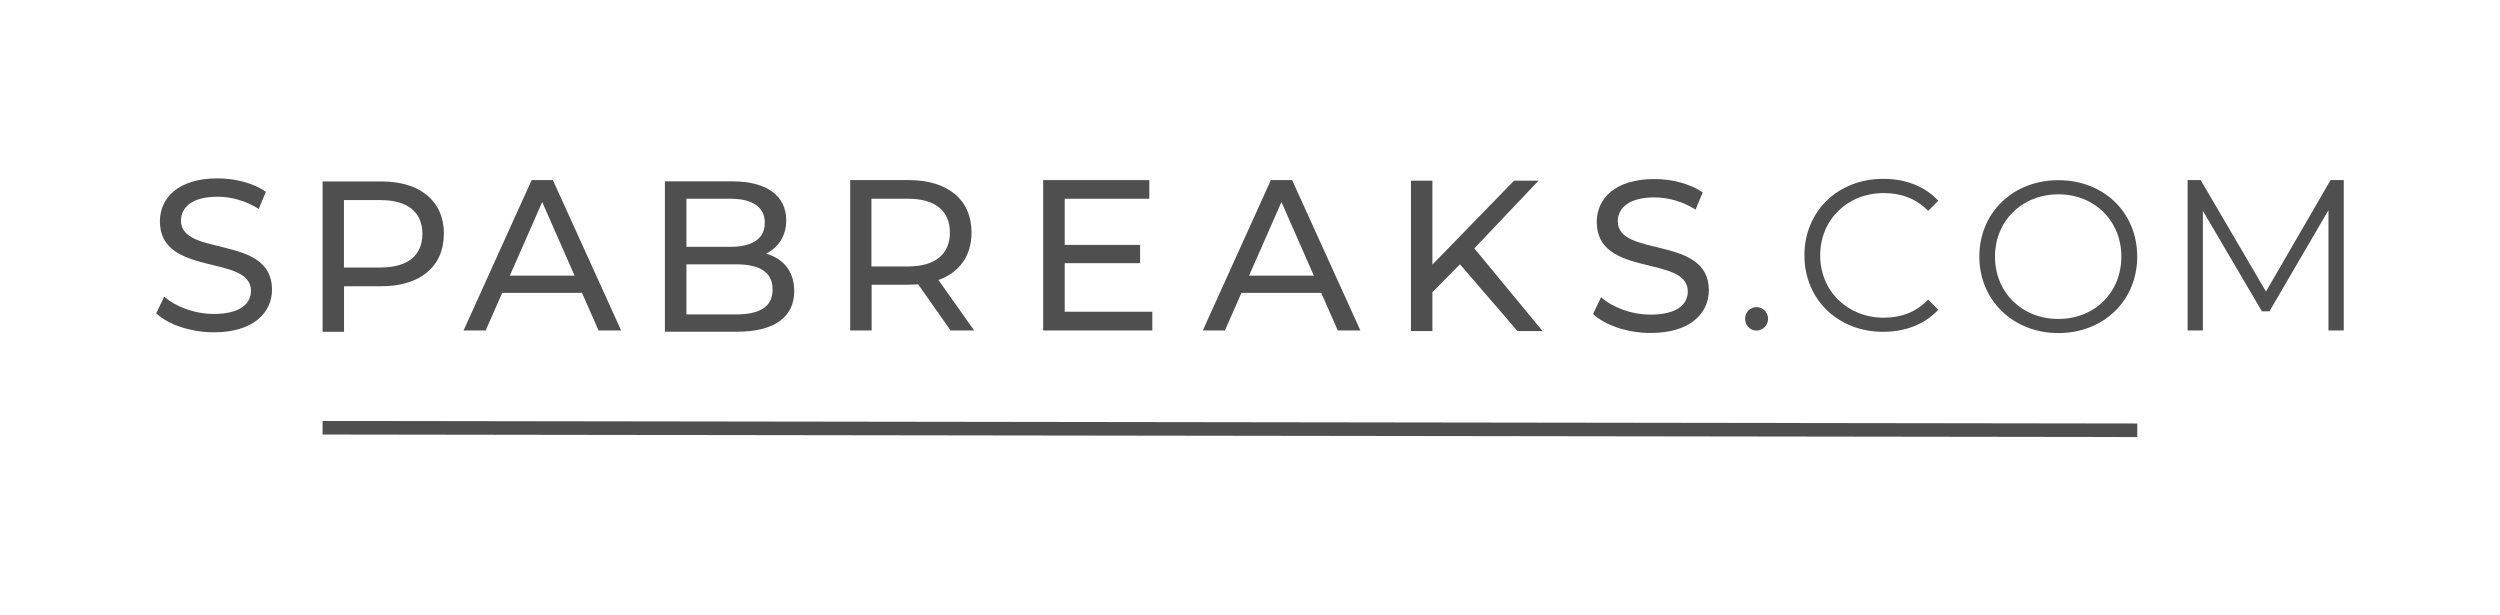
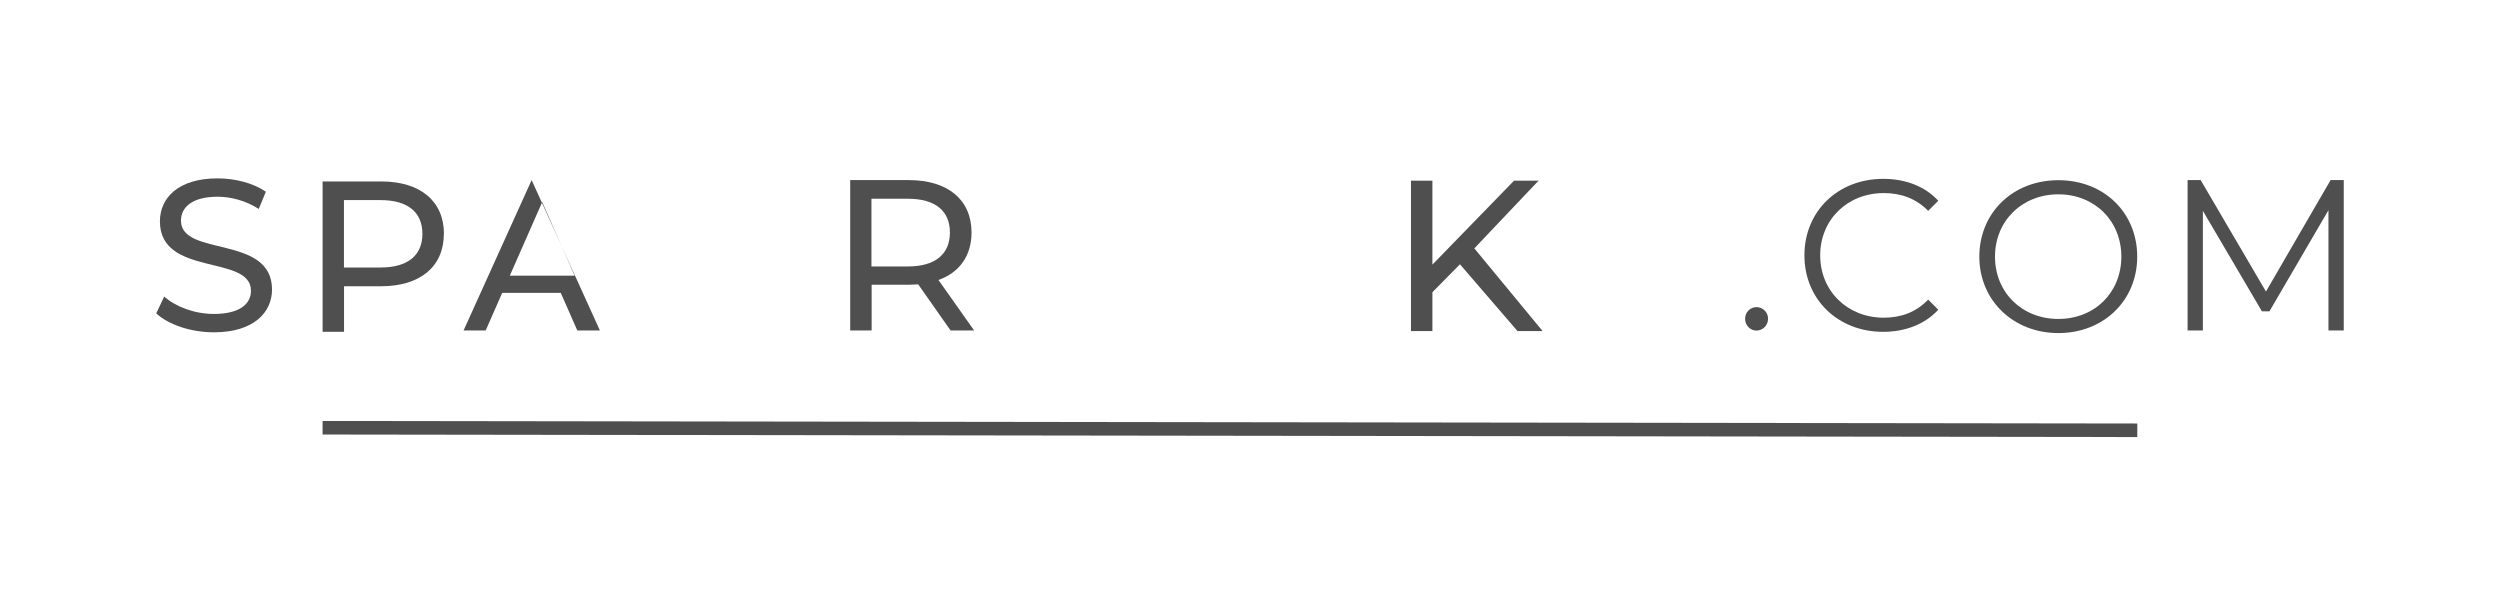
<svg xmlns="http://www.w3.org/2000/svg" id="New_logo_v3" viewBox="0 0 260 64">
  <defs>
    <style>.cls-1{fill:#504f4f;}</style>
  </defs>
  <g id="Black">
    <g id="Line">
      <rect class="cls-1" x="127.19" y="-49.75" width="1.41" height="188.73" transform="translate(83.12 172.45) rotate(-89.92)" />
    </g>
    <g id="Spabreaks.com">
      <path class="cls-1" d="M187.66,26.55c0-4.58,3.48-7.95,8.2-7.95,2.28,0,4.33,.76,5.72,2.28l-1.05,1.05c-1.27-1.3-2.84-1.85-4.62-1.85-3.78,0-6.61,2.77-6.61,6.48s2.84,6.48,6.61,6.48c1.79,0,3.35-.56,4.62-1.88l1.05,1.05c-1.39,1.52-3.44,2.3-5.74,2.3-4.69,0-8.18-3.37-8.18-7.95Z" />
      <path class="cls-1" d="M205.85,26.69c0-4.56,3.48-7.95,8.22-7.95s8.2,3.37,8.2,7.95-3.51,7.95-8.2,7.95-8.22-3.4-8.22-7.95Zm14.77,0c0-3.73-2.79-6.48-6.55-6.48s-6.59,2.75-6.59,6.48,2.81,6.48,6.59,6.48,6.55-2.75,6.55-6.48Z" />
      <path class="cls-1" d="M243.75,18.73v15.64h-1.59v-12.51l-6.14,10.52h-.78l-6.14-10.45v12.44h-1.59v-15.64h1.36l6.79,11.59,6.72-11.59h1.36Z" />
      <path class="cls-1" d="M16.25,32.58l.83-1.74c1.16,1.05,3.15,1.81,5.16,1.81,2.7,0,3.86-1.05,3.86-2.41,0-3.82-9.47-1.41-9.47-7.22,0-2.41,1.88-4.47,5.99-4.47,1.83,0,3.73,.49,5.03,1.39l-.74,1.79c-1.36-.87-2.9-1.27-4.29-1.27-2.66,0-3.8,1.12-3.8,2.48,0,3.82,9.47,1.43,9.47,7.17,0,2.39-1.92,4.45-6.05,4.45-2.39,0-4.74-.8-5.99-1.97Z" />
      <path class="cls-1" d="M46.16,24.32c0,3.4-2.46,5.45-6.52,5.45h-3.86v4.74h-2.23v-15.64h6.1c4.07,0,6.52,2.06,6.52,5.45Zm-2.23,0c0-2.23-1.5-3.51-4.36-3.51h-3.8v7.01h3.8c2.86,0,4.36-1.27,4.36-3.51Z" />
-       <path class="cls-1" d="M60.54,30.46h-8.31l-1.72,3.91h-2.3l7.08-15.64h2.21l7.1,15.64h-2.35l-1.72-3.91Zm-.78-1.79l-3.37-7.66-3.37,7.66h6.75Z" />
-       <path class="cls-1" d="M82.6,30.28c0,2.68-2.03,4.22-5.99,4.22h-7.46v-15.64h7.01c3.6,0,5.61,1.52,5.61,4.04,0,1.7-.87,2.88-2.1,3.48,1.76,.49,2.93,1.81,2.93,3.89Zm-11.21-9.61v5h4.58c2.28,0,3.57-.85,3.57-2.5s-1.3-2.5-3.57-2.5h-4.58Zm8.96,9.43c0-1.81-1.34-2.61-3.82-2.61h-5.14v5.21h5.14c2.48,0,3.82-.78,3.82-2.59Z" />
+       <path class="cls-1" d="M60.54,30.46h-8.31l-1.72,3.91h-2.3l7.08-15.64l7.1,15.64h-2.35l-1.72-3.91Zm-.78-1.79l-3.37-7.66-3.37,7.66h6.75Z" />
      <path class="cls-1" d="M98.86,34.37l-3.37-4.8c-.31,.02-.65,.04-.98,.04h-3.86v4.76h-2.23v-15.64h6.1c4.07,0,6.52,2.06,6.52,5.45,0,2.41-1.25,4.16-3.44,4.94l3.71,5.25h-2.44Zm-.07-10.19c0-2.23-1.5-3.51-4.36-3.51h-3.8v7.04h3.8c2.86,0,4.36-1.3,4.36-3.53Z" />
-       <path class="cls-1" d="M119.84,32.43v1.94h-11.35v-15.64h11.04v1.94h-8.8v4.8h7.84v1.9h-7.84v5.05h9.11Z" />
-       <path class="cls-1" d="M137.42,30.46h-8.31l-1.72,3.91h-2.3l7.08-15.64h2.21l7.1,15.64h-2.35l-1.72-3.91Zm-.78-1.79l-3.37-7.66-3.37,7.66h6.75Z" />
      <path class="cls-1" d="M151.83,27.49l-2.86,2.9v4.04h-2.23v-15.64h2.23v8.73l8.49-8.73h2.55l-6.68,7.04,7.1,8.6h-2.61l-5.99-6.95Z" />
-       <path class="cls-1" d="M165.68,32.65l.83-1.74c1.16,1.05,3.15,1.81,5.16,1.81,2.7,0,3.86-1.05,3.86-2.41,0-3.82-9.47-1.41-9.47-7.22,0-2.41,1.88-4.47,5.99-4.47,1.83,0,3.73,.49,5.03,1.39l-.74,1.79c-1.36-.87-2.9-1.27-4.29-1.27-2.66,0-3.8,1.12-3.8,2.48,0,3.82,9.47,1.43,9.47,7.17,0,2.39-1.92,4.45-6.05,4.45-2.39,0-4.74-.8-5.99-1.97Z" />
      <path class="cls-1" d="M181.49,33.15c0-.69,.54-1.21,1.18-1.21s1.21,.51,1.21,1.21-.56,1.23-1.21,1.23-1.18-.54-1.18-1.23Z" />
    </g>
  </g>
</svg>